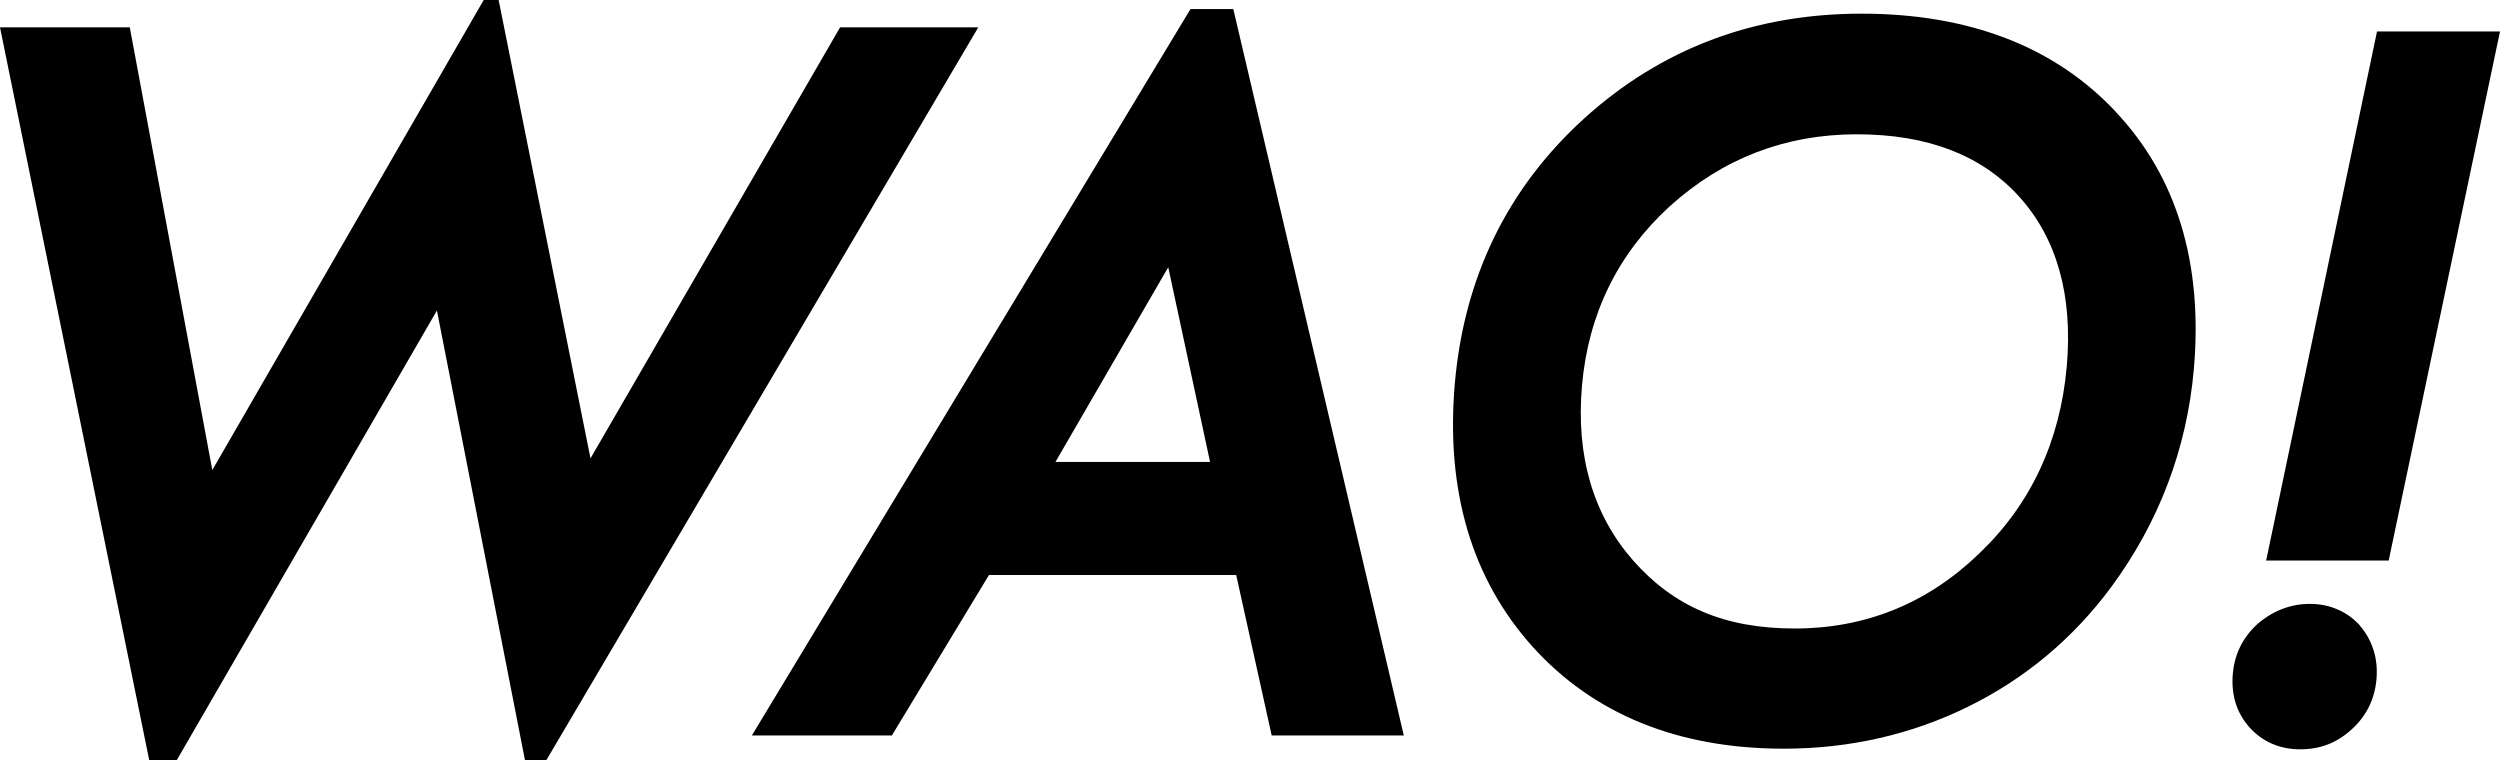
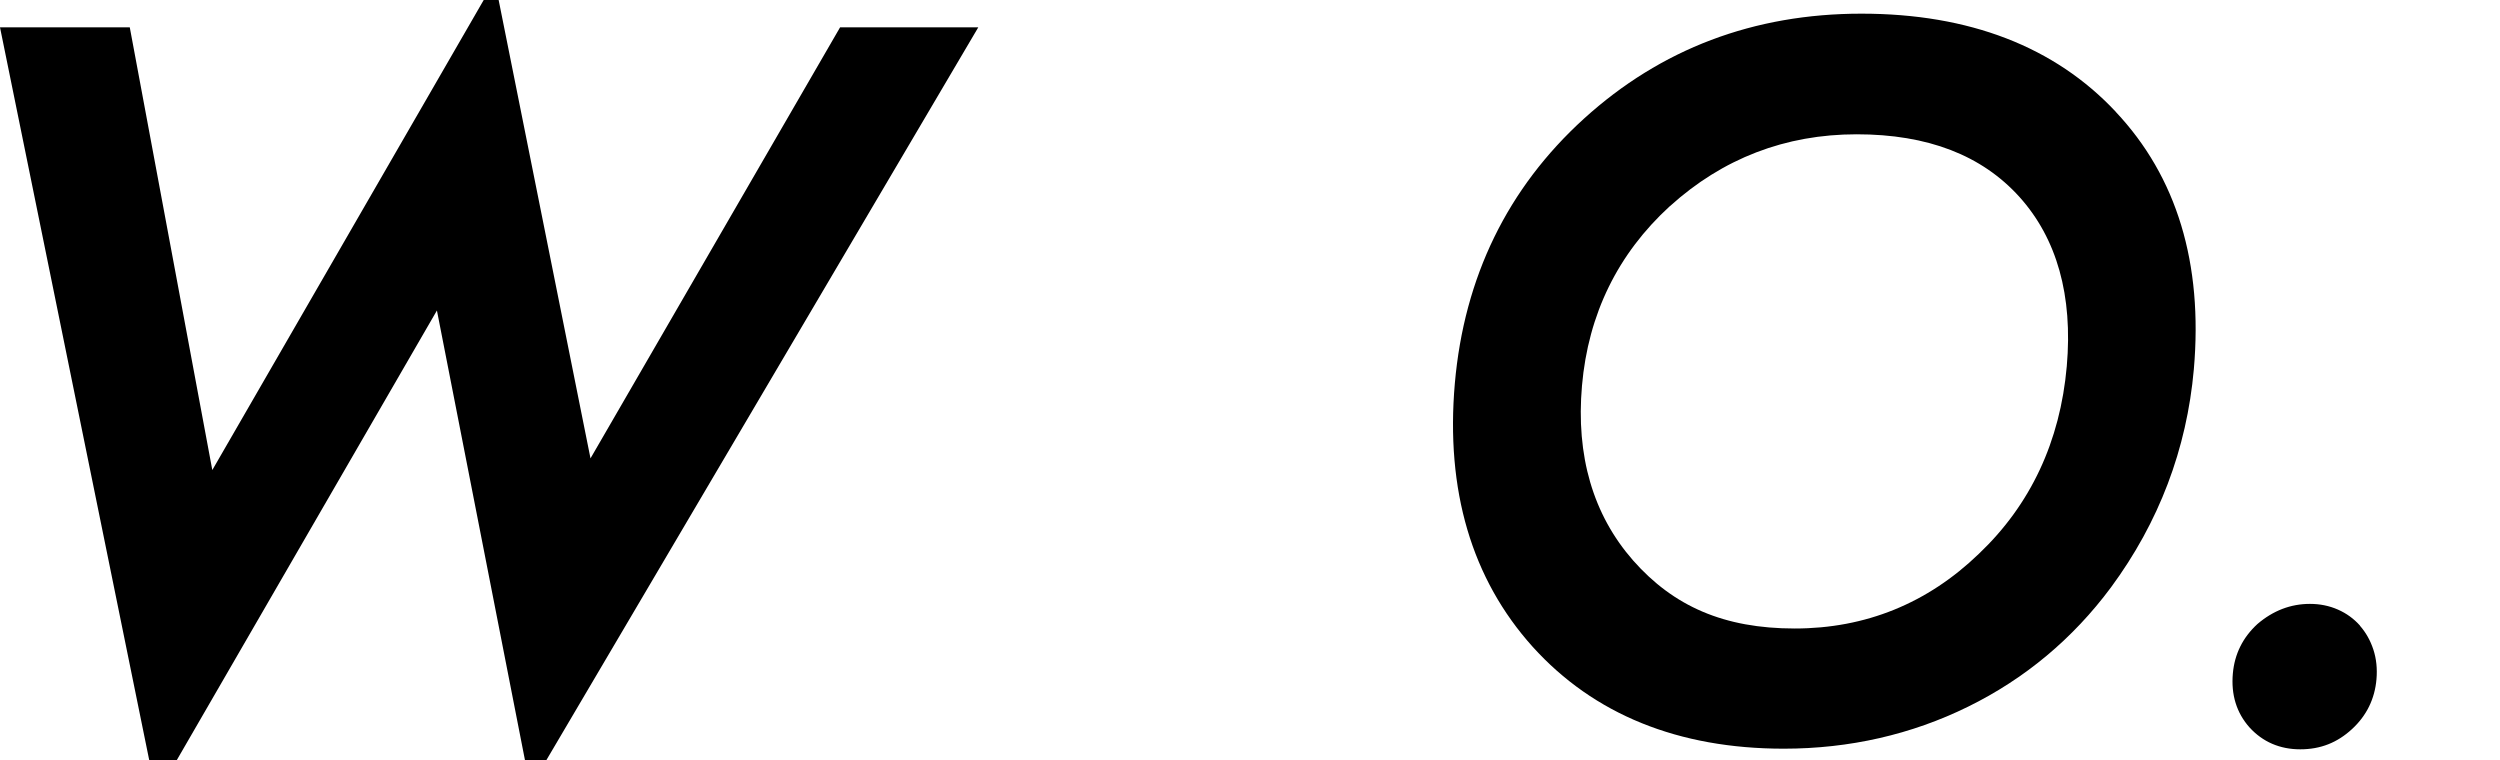
<svg xmlns="http://www.w3.org/2000/svg" id="_レイヤー_2" data-name="レイヤー 2" width="276.25" height="84" viewBox="0 0 276.25 84">
  <g id="_レイヤー_1-2" data-name=" レイヤー 1">
    <g>
      <path d="M233.8,12.36c-6.74-7.2-16.2-10.85-28.11-10.85s-22.18,3.9-30.66,11.6c-8.44,7.67-13.24,17.51-14.27,29.25-1.03,11.82,1.86,21.61,8.6,29.11,6.75,7.47,16.09,11.26,27.75,11.26,7.25,0,14.1-1.56,20.36-4.64,6.27-3.08,11.58-7.51,15.79-13.18,5.3-7.18,8.38-15.29,9.16-24.11,1.02-11.7-1.88-21.27-8.63-28.44h.01ZM184.53,22.78c5.82-5.27,12.76-7.94,20.63-7.94s13.83,2.32,17.98,6.91c4.16,4.62,5.92,10.92,5.24,18.71-.73,8.33-4,15.31-9.72,20.74-5.67,5.47-12.52,8.25-20.34,8.25s-13.4-2.46-17.87-7.53c-4.42-5.05-6.32-11.54-5.64-19.31.69-7.9,3.96-14.57,9.71-19.83h.01Z" />
      <g>
        <path d="M260.78,69.13c-.67-.75-1.48-1.35-2.44-1.77-.95-.42-1.99-.63-3.09-.63-2.13,0-4.07.74-5.81,2.23-1.61,1.48-2.52,3.31-2.71,5.46-.21,2.35.41,4.35,1.84,5.96,1.46,1.6,3.35,2.42,5.61,2.42s4.1-.75,5.71-2.23c1.61-1.48,2.52-3.33,2.71-5.51.1-1.16-.01-2.26-.34-3.27s-.83-1.9-1.49-2.65l.01-.01Z" />
-         <polygon points="262.66 3.48 250.41 61.94 263.95 61.94 276.25 3.48 262.66 3.48" />
      </g>
      <polygon points="92.83 3.02 65.25 50.65 55.1 0 53.45 0 23.46 51.94 14.34 3.02 0 3.02 16.49 84 19.53 84 48.28 34.31 58.01 84 60.37 84 108.1 3.02 92.83 3.02" />
-       <path d="M136.28,1h-4.73l-48.47,80.27h15.47l10.73-17.73h27.32l3.92,17.73h14.6L136.28,1h0ZM116.63,51.04l12.46-21.51,4.62,21.51h-17.08Z" />
    </g>
  </g>
</svg>